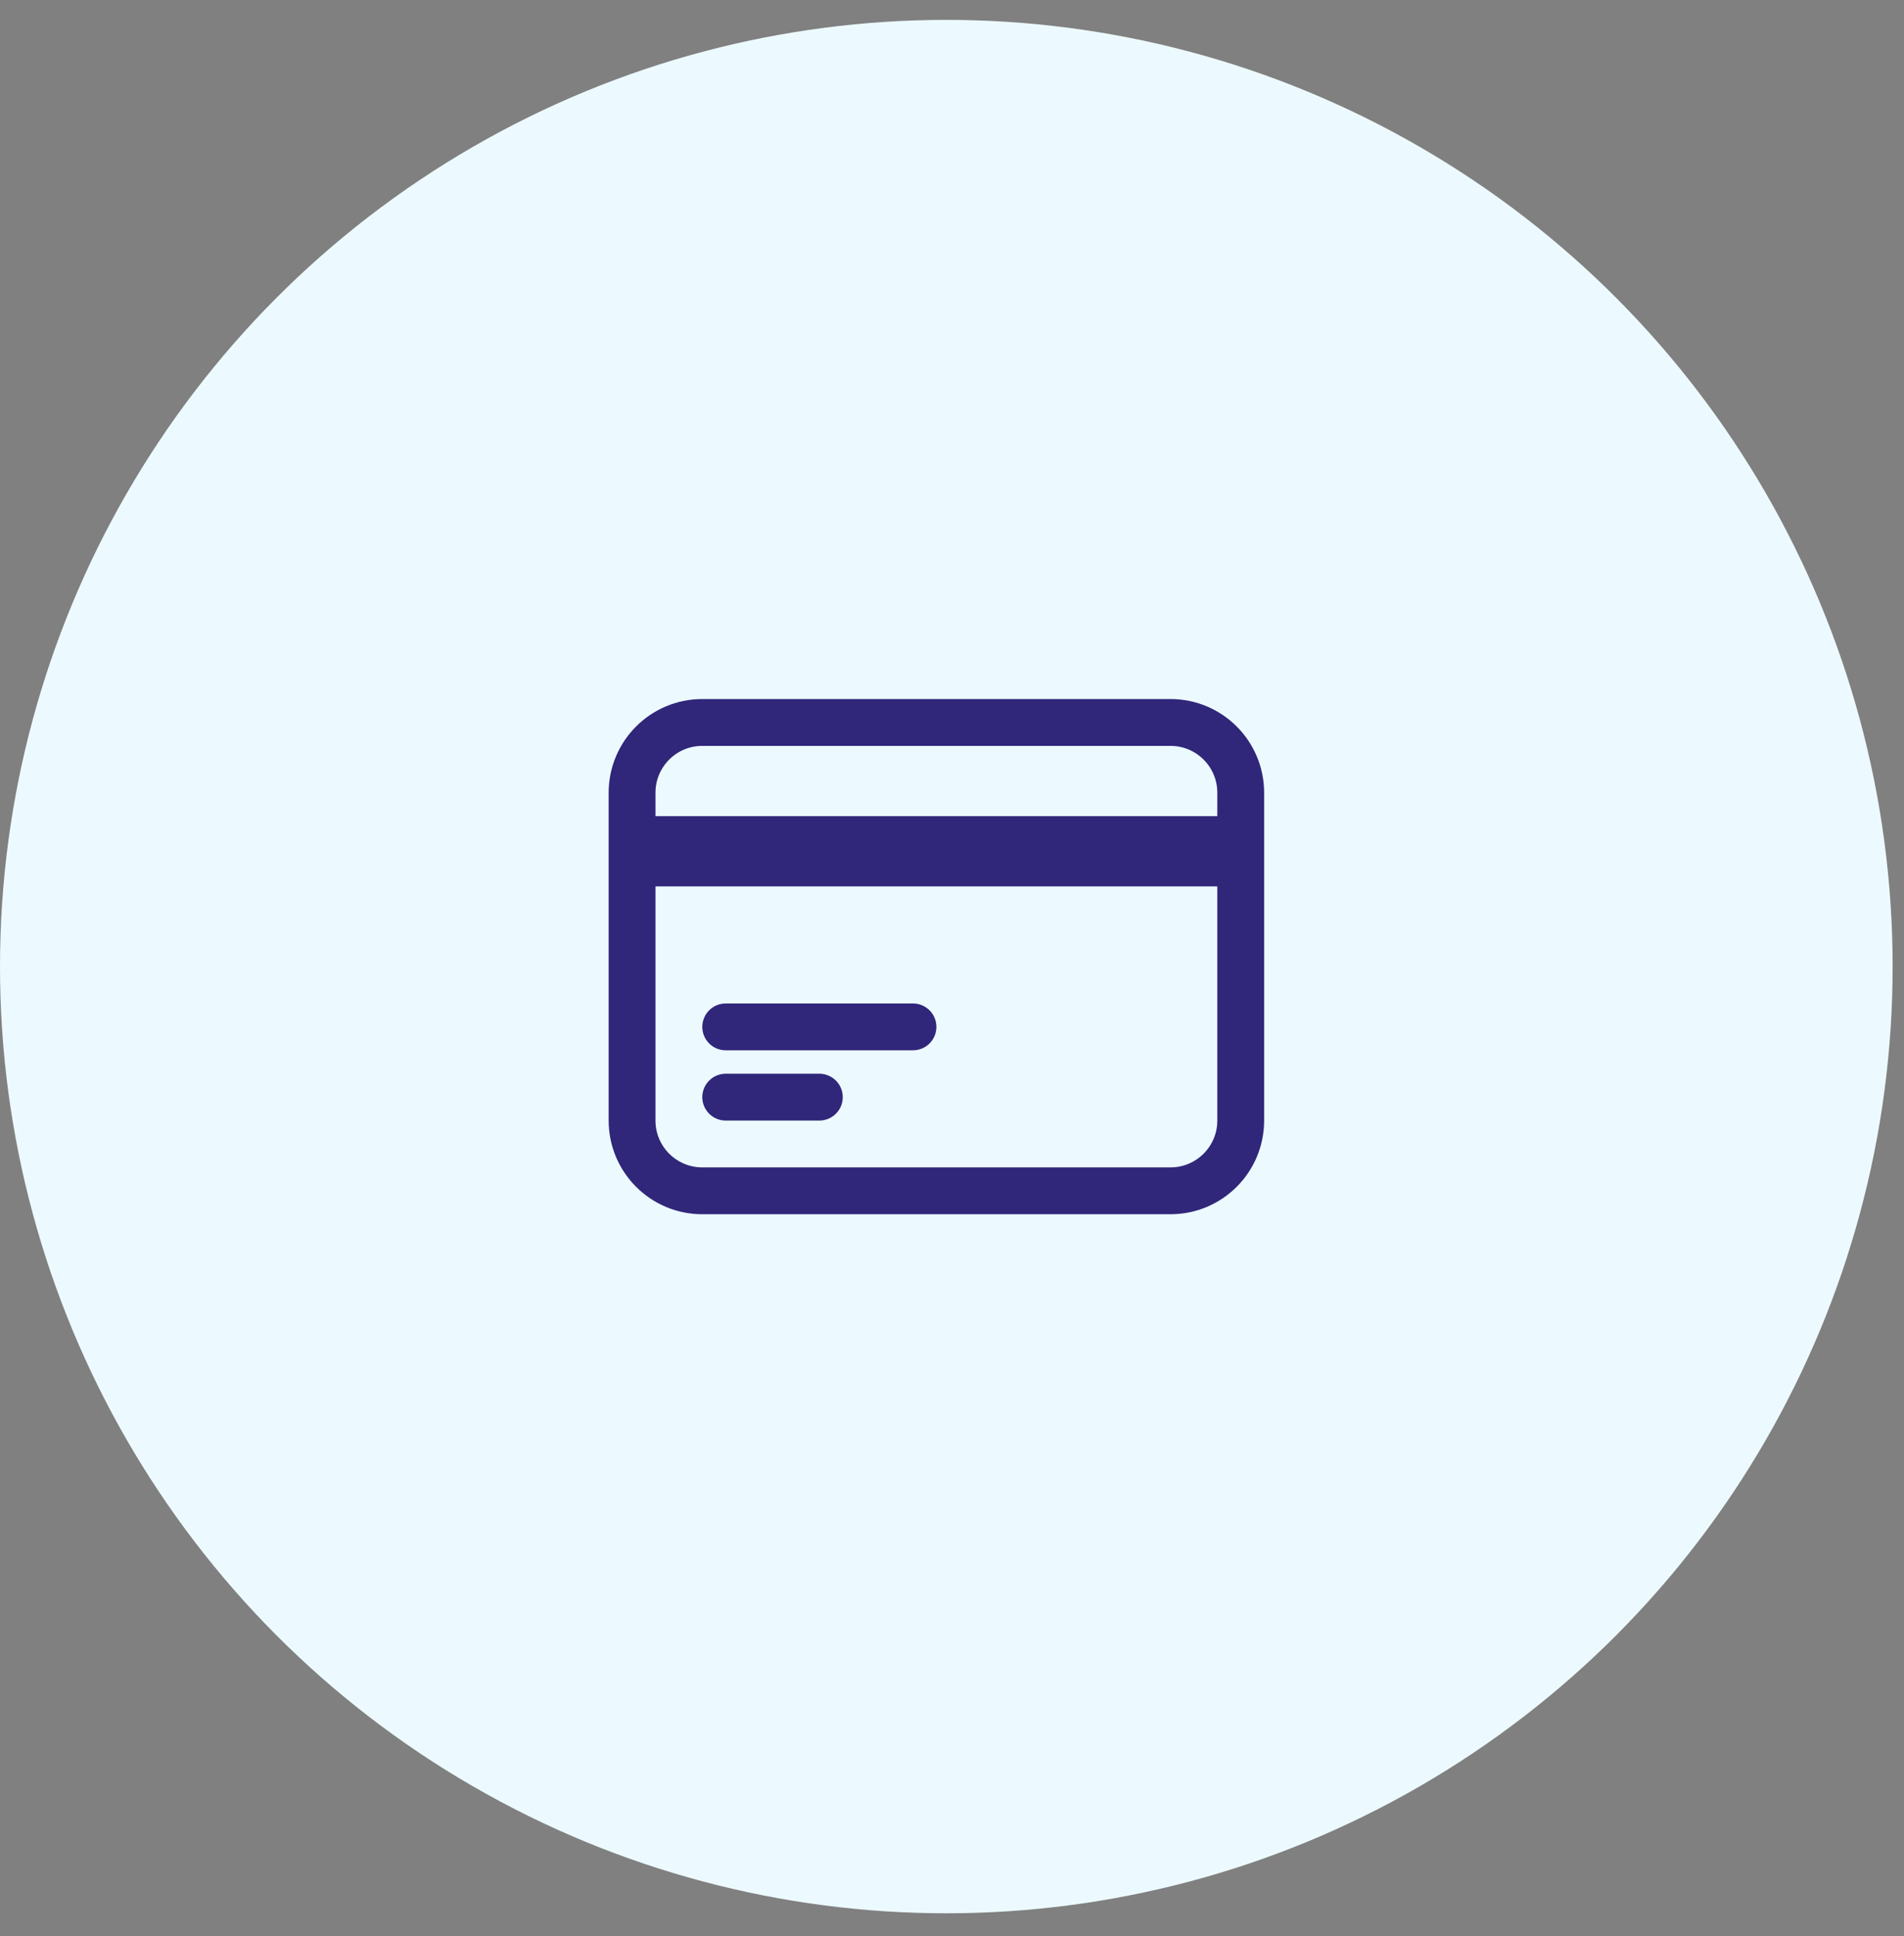
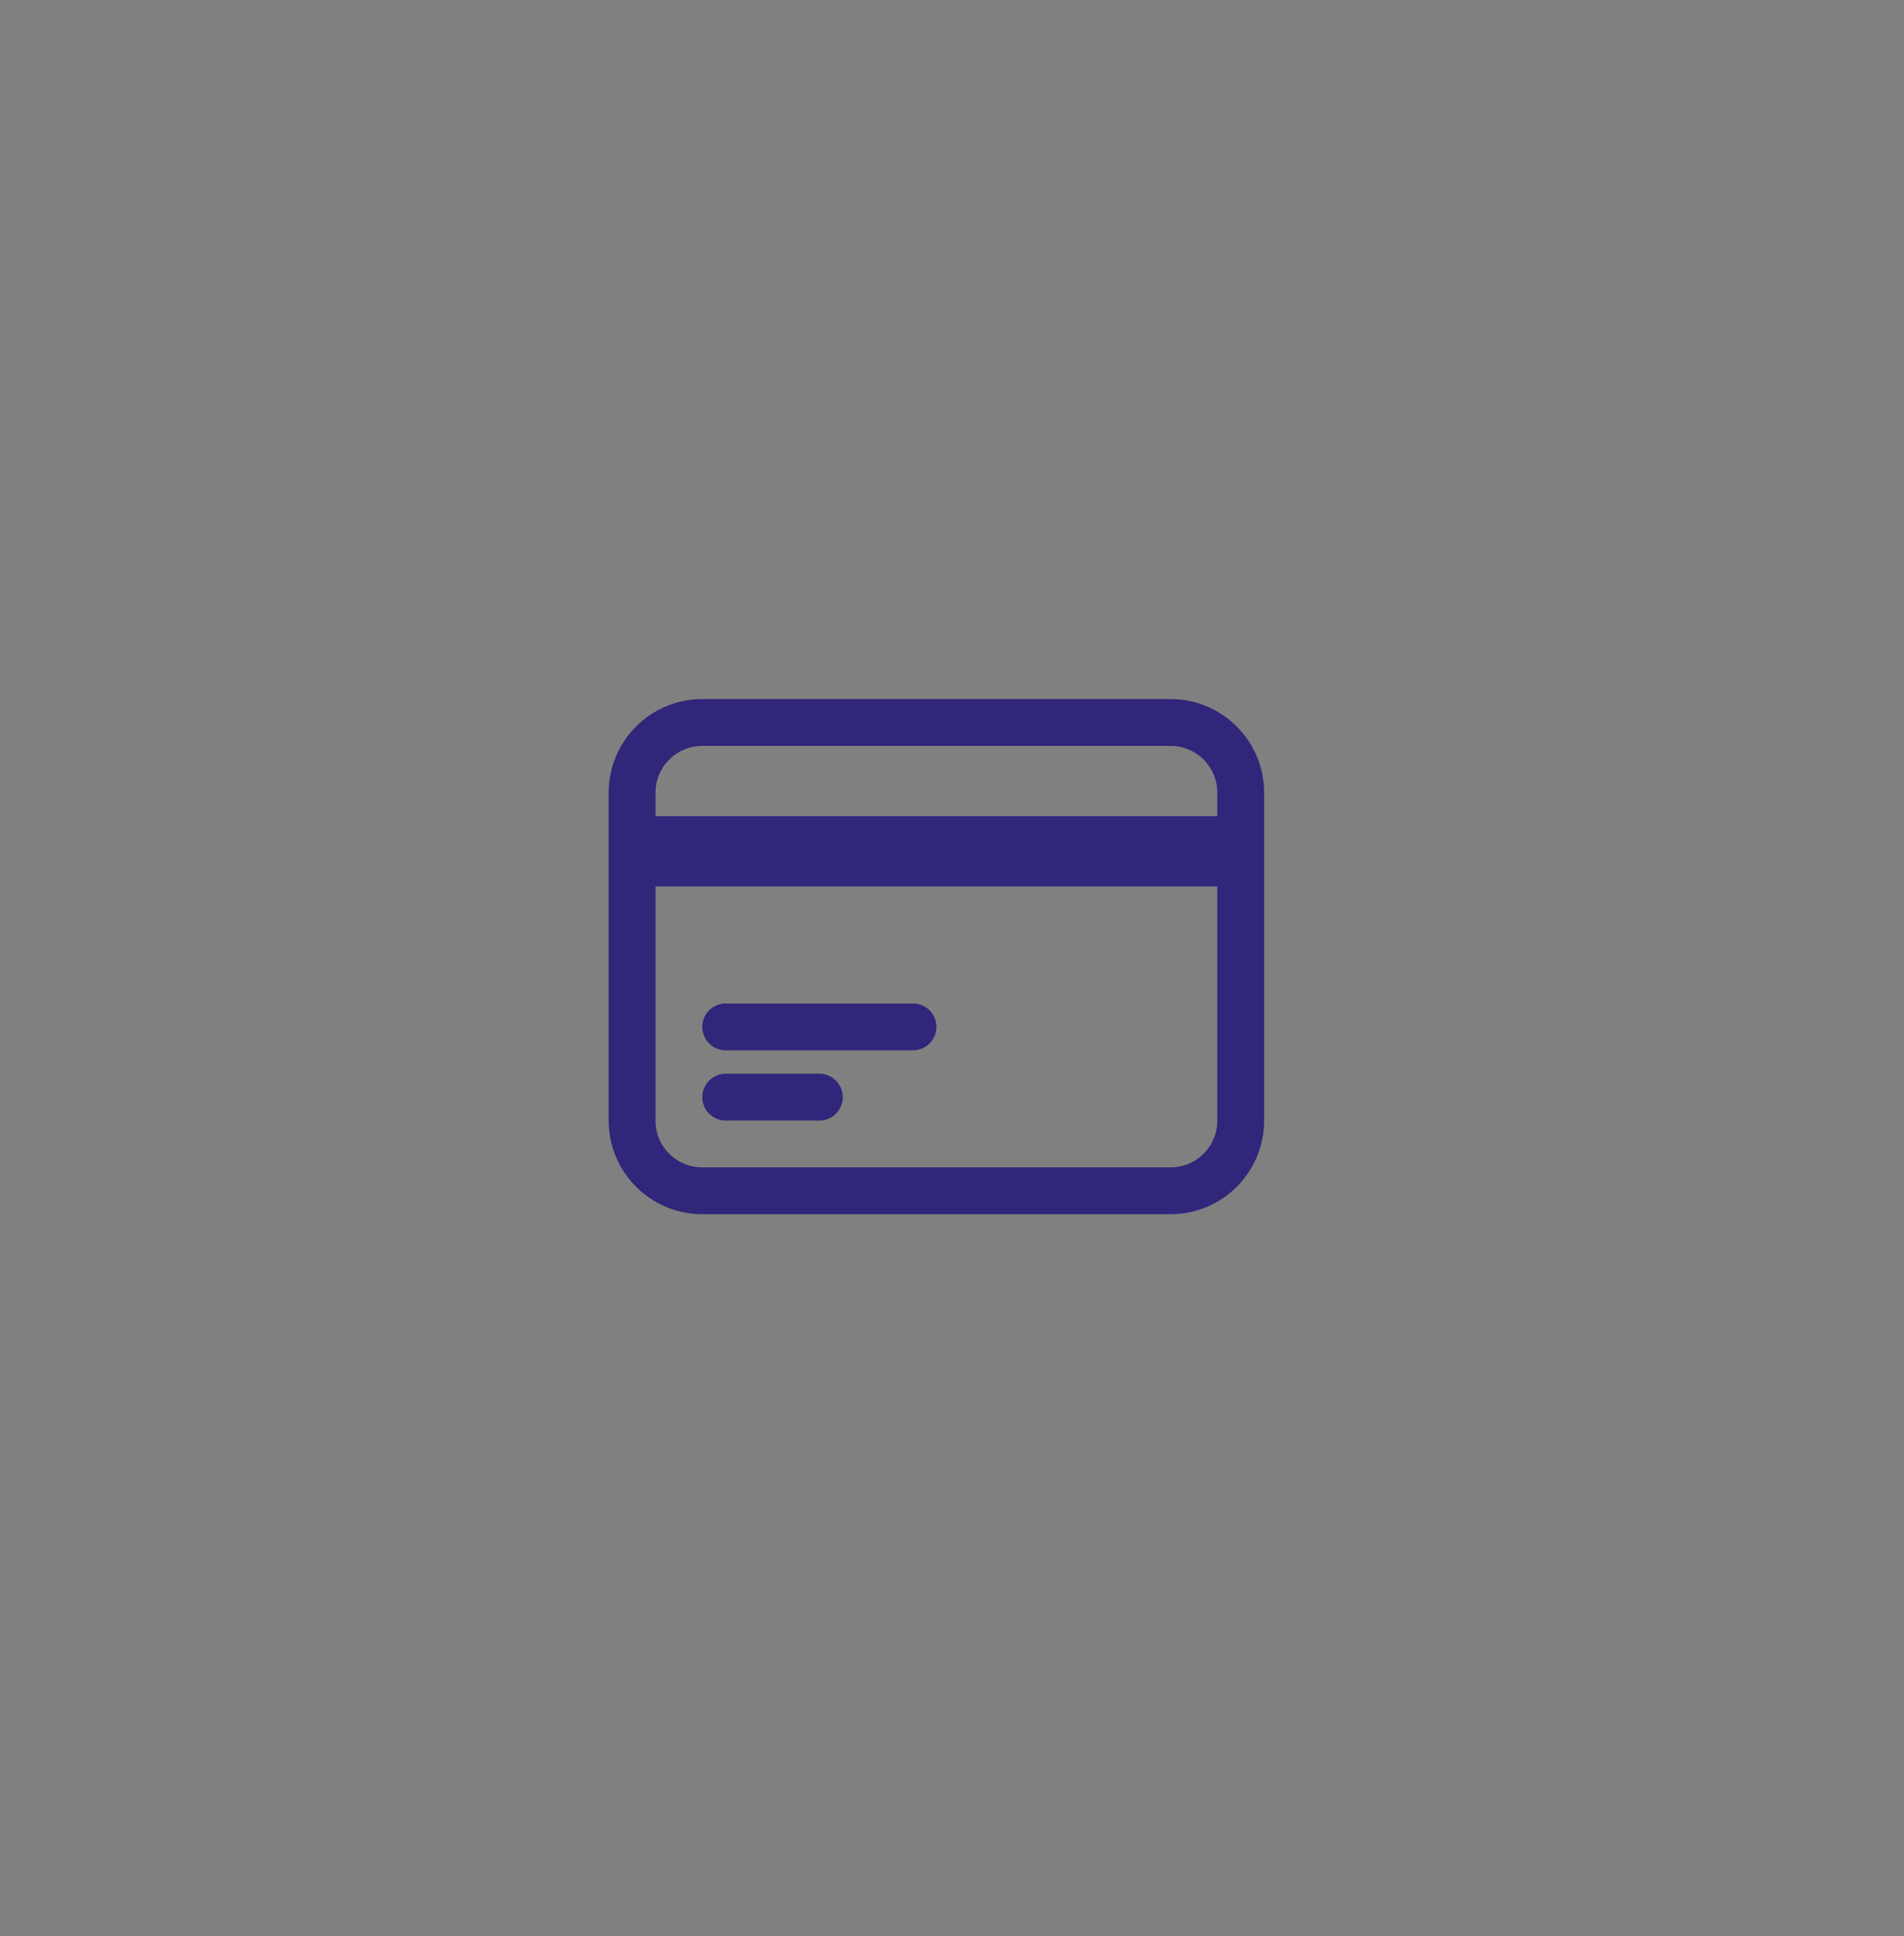
<svg xmlns="http://www.w3.org/2000/svg" width="61" height="62" viewBox="0 0 61 62" fill="none">
  <rect x="0" y="0" width="61" height="62" fill="#808080" stroke="none" />
-   <circle cx="30.318" cy="30.955" r="30.318" fill="#ECFAFF" />
  <path d="M20.25 26.887H39.75M20.25 27.637H39.75M23.25 32.886H29.25M23.25 35.136H26.25M22.5 38.136H37.5C38.743 38.136 39.75 37.129 39.75 35.886V25.387C39.75 24.144 38.743 23.137 37.5 23.137H22.5C21.257 23.137 20.25 24.144 20.25 25.387V35.886C20.25 37.129 21.257 38.136 22.5 38.136Z" stroke="#30267A" stroke-width="1.5" stroke-linecap="round" stroke-linejoin="round" />
</svg>